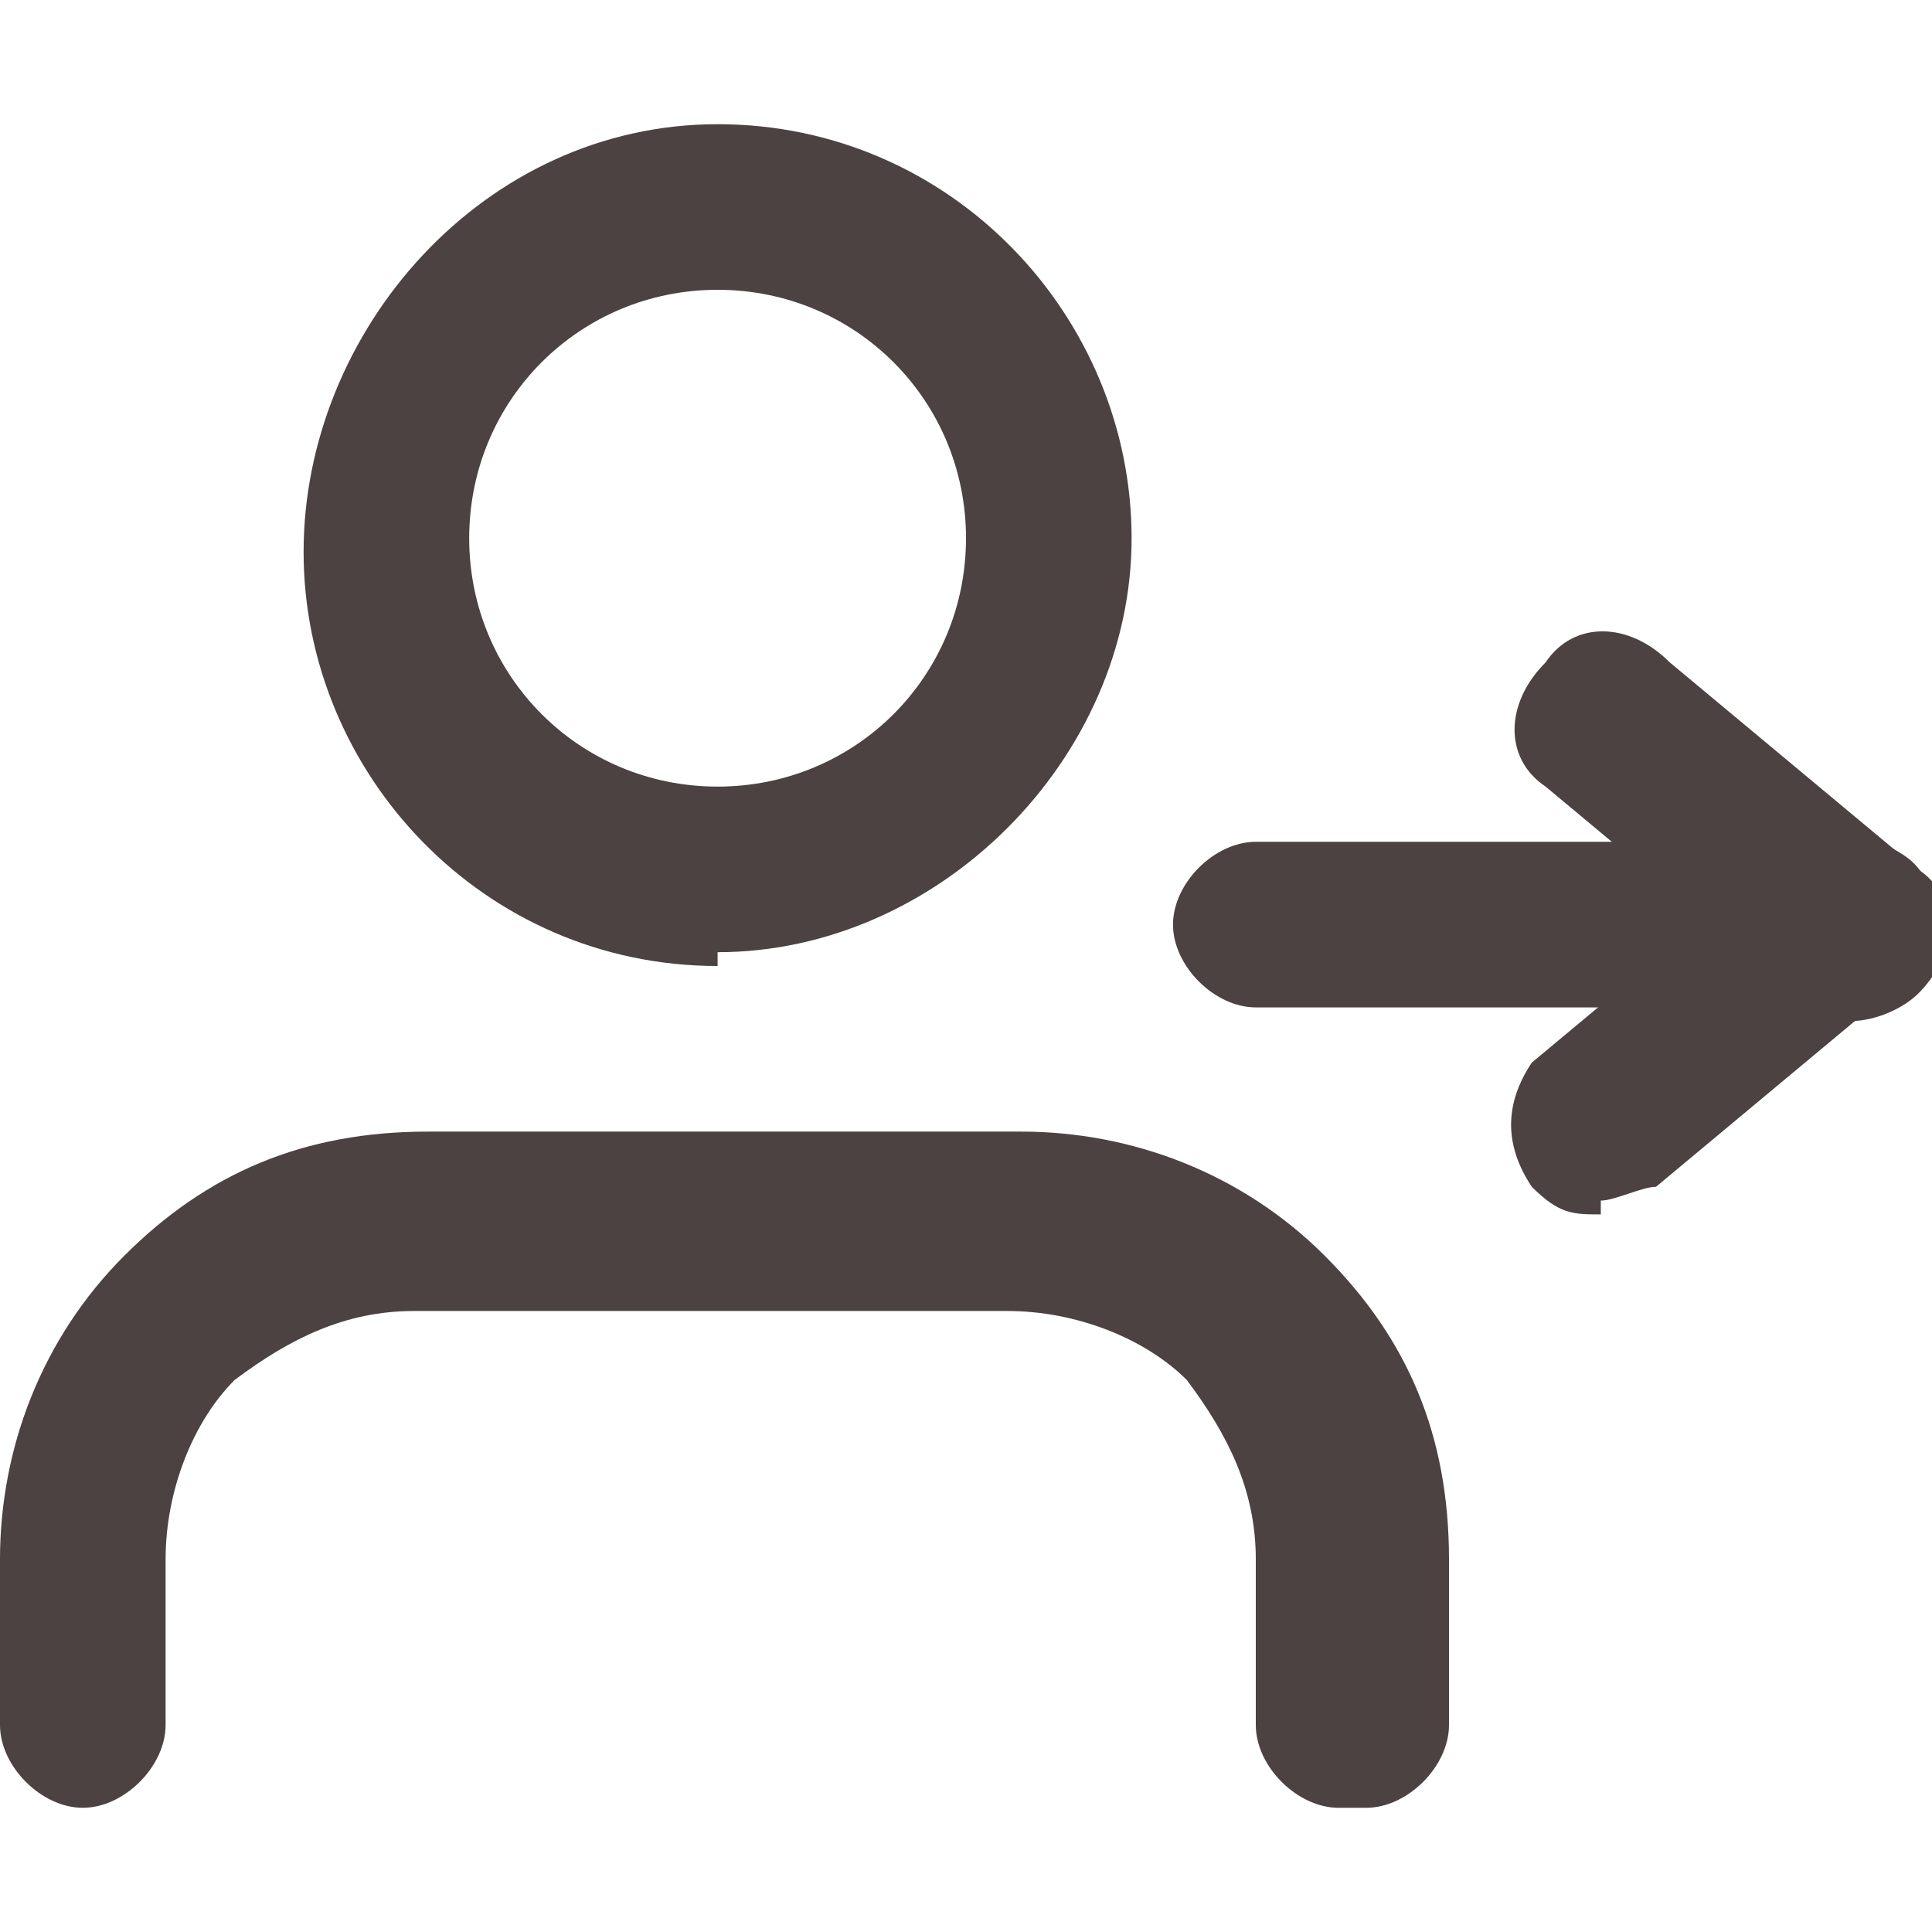
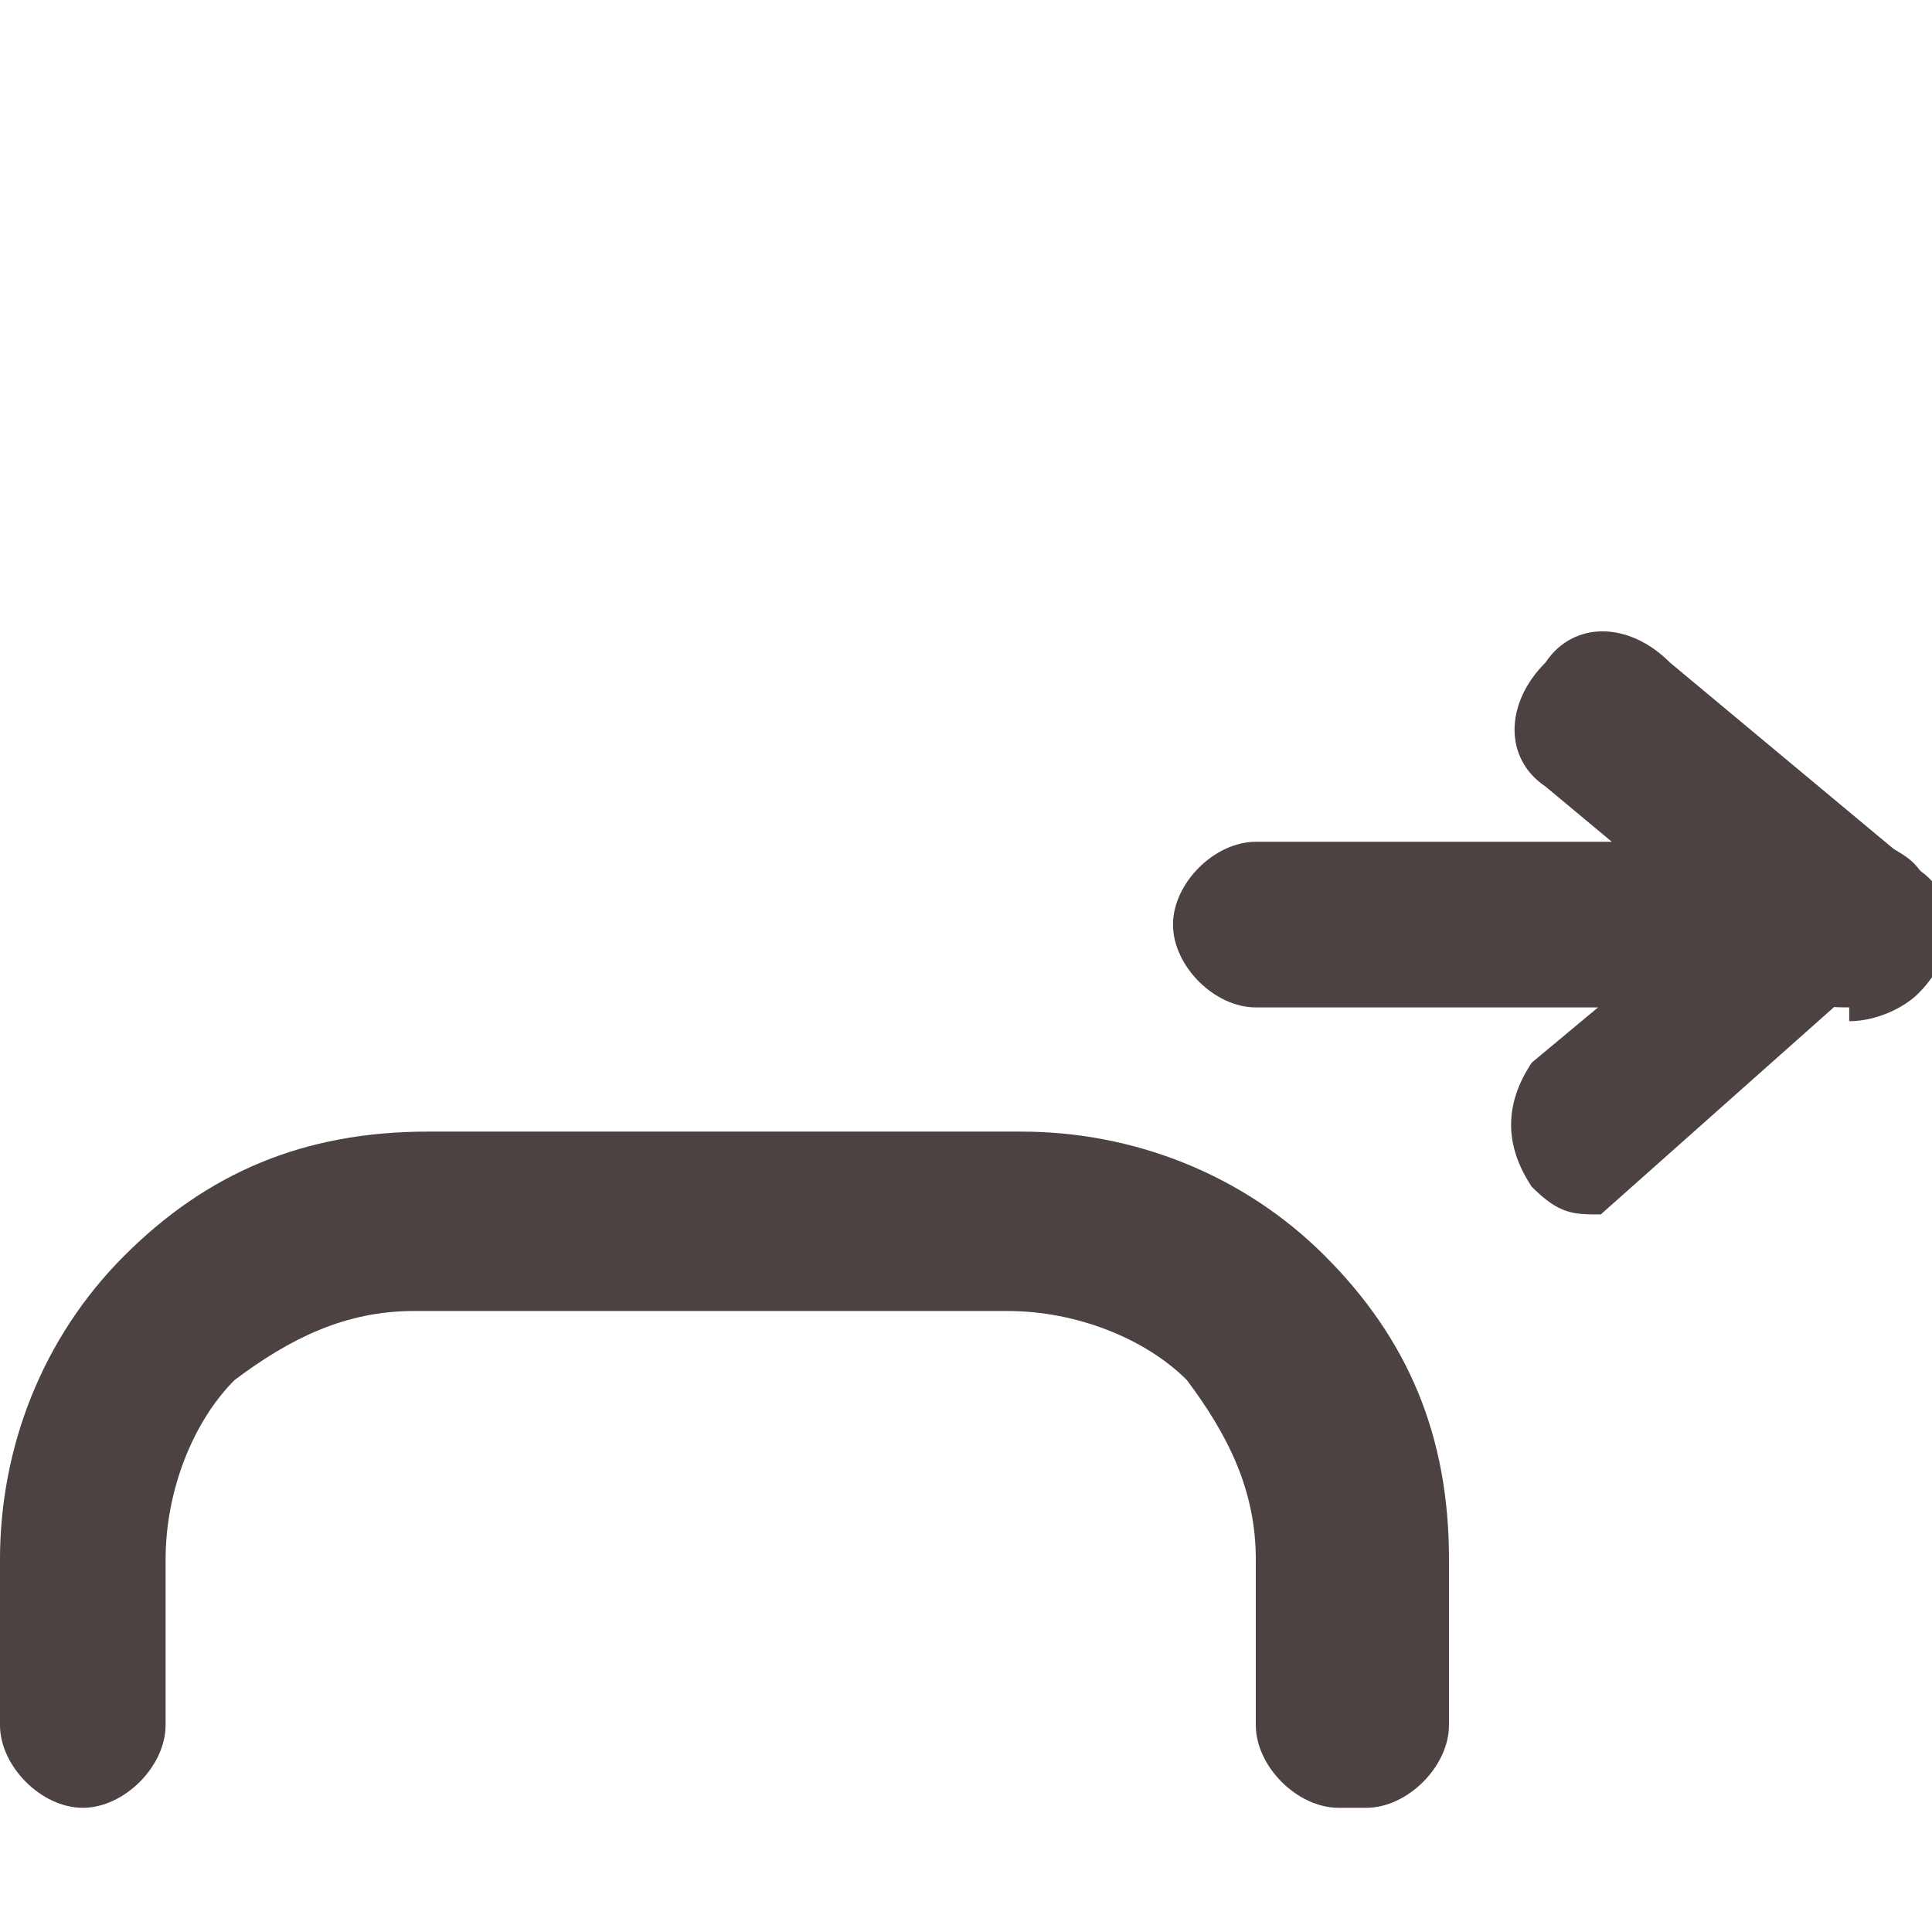
<svg xmlns="http://www.w3.org/2000/svg" version="1.1" viewBox="0 0 14 14">
  <defs>
    <style>
      .cls-1 {
        fill: #4b4241;
      }
    </style>
  </defs>
  <g>
    <g id="Ebene_1">
      <g>
        <path class="cls-1" d="M9.7,13.1c-.3,0-.6-.3-.6-.6v-1.2c0-.5-.2-.9-.5-1.3-.3-.3-.8-.5-1.3-.5H3c-.5,0-.9.2-1.3.5-.3.3-.5.8-.5,1.3v1.2c0,.3-.3.6-.6.6s-.6-.3-.6-.6v-1.2c0-.8.3-1.6.9-2.2.6-.6,1.3-.9,2.2-.9h4.3c.8,0,1.6.3,2.2.9.6.6.9,1.3.9,2.2v1.2c0,.3-.3.6-.6.6Z" />
-         <path class="cls-1" d="M5.2,7c-1.7,0-3-1.4-3-3S3.5.9,5.2.9s3,1.4,3,3-1.4,3-3,3ZM5.2,2.1c-1,0-1.8.8-1.8,1.8s.8,1.8,1.8,1.8,1.8-.8,1.8-1.8-.8-1.8-1.8-1.8Z" />
        <path class="cls-1" d="M12.8,7.3h-3.7c-.3,0-.6-.3-.6-.6s.3-.6.6-.6h3.7c.3,0,.6.3.6.6s-.3.6-.6.6Z" />
        <path class="cls-1" d="M13.4,7.3c-.1,0-.3,0-.4-.1l-1.8-1.5c-.3-.2-.3-.6,0-.9.2-.3.6-.3.9,0l1.8,1.5c.3.2.3.6,0,.9-.1.1-.3.2-.5.2Z" />
-         <path class="cls-1" d="M11.6,8.8c-.2,0-.3,0-.5-.2-.2-.3-.2-.6,0-.9l1.8-1.5c.3-.2.6-.2.9,0s.2.6,0,.9l-1.8,1.5c-.1,0-.3.1-.4.1Z" />
+         <path class="cls-1" d="M11.6,8.8c-.2,0-.3,0-.5-.2-.2-.3-.2-.6,0-.9l1.8-1.5c.3-.2.6-.2.9,0s.2.6,0,.9c-.1,0-.3.1-.4.1Z" />
      </g>
    </g>
  </g>
</svg>